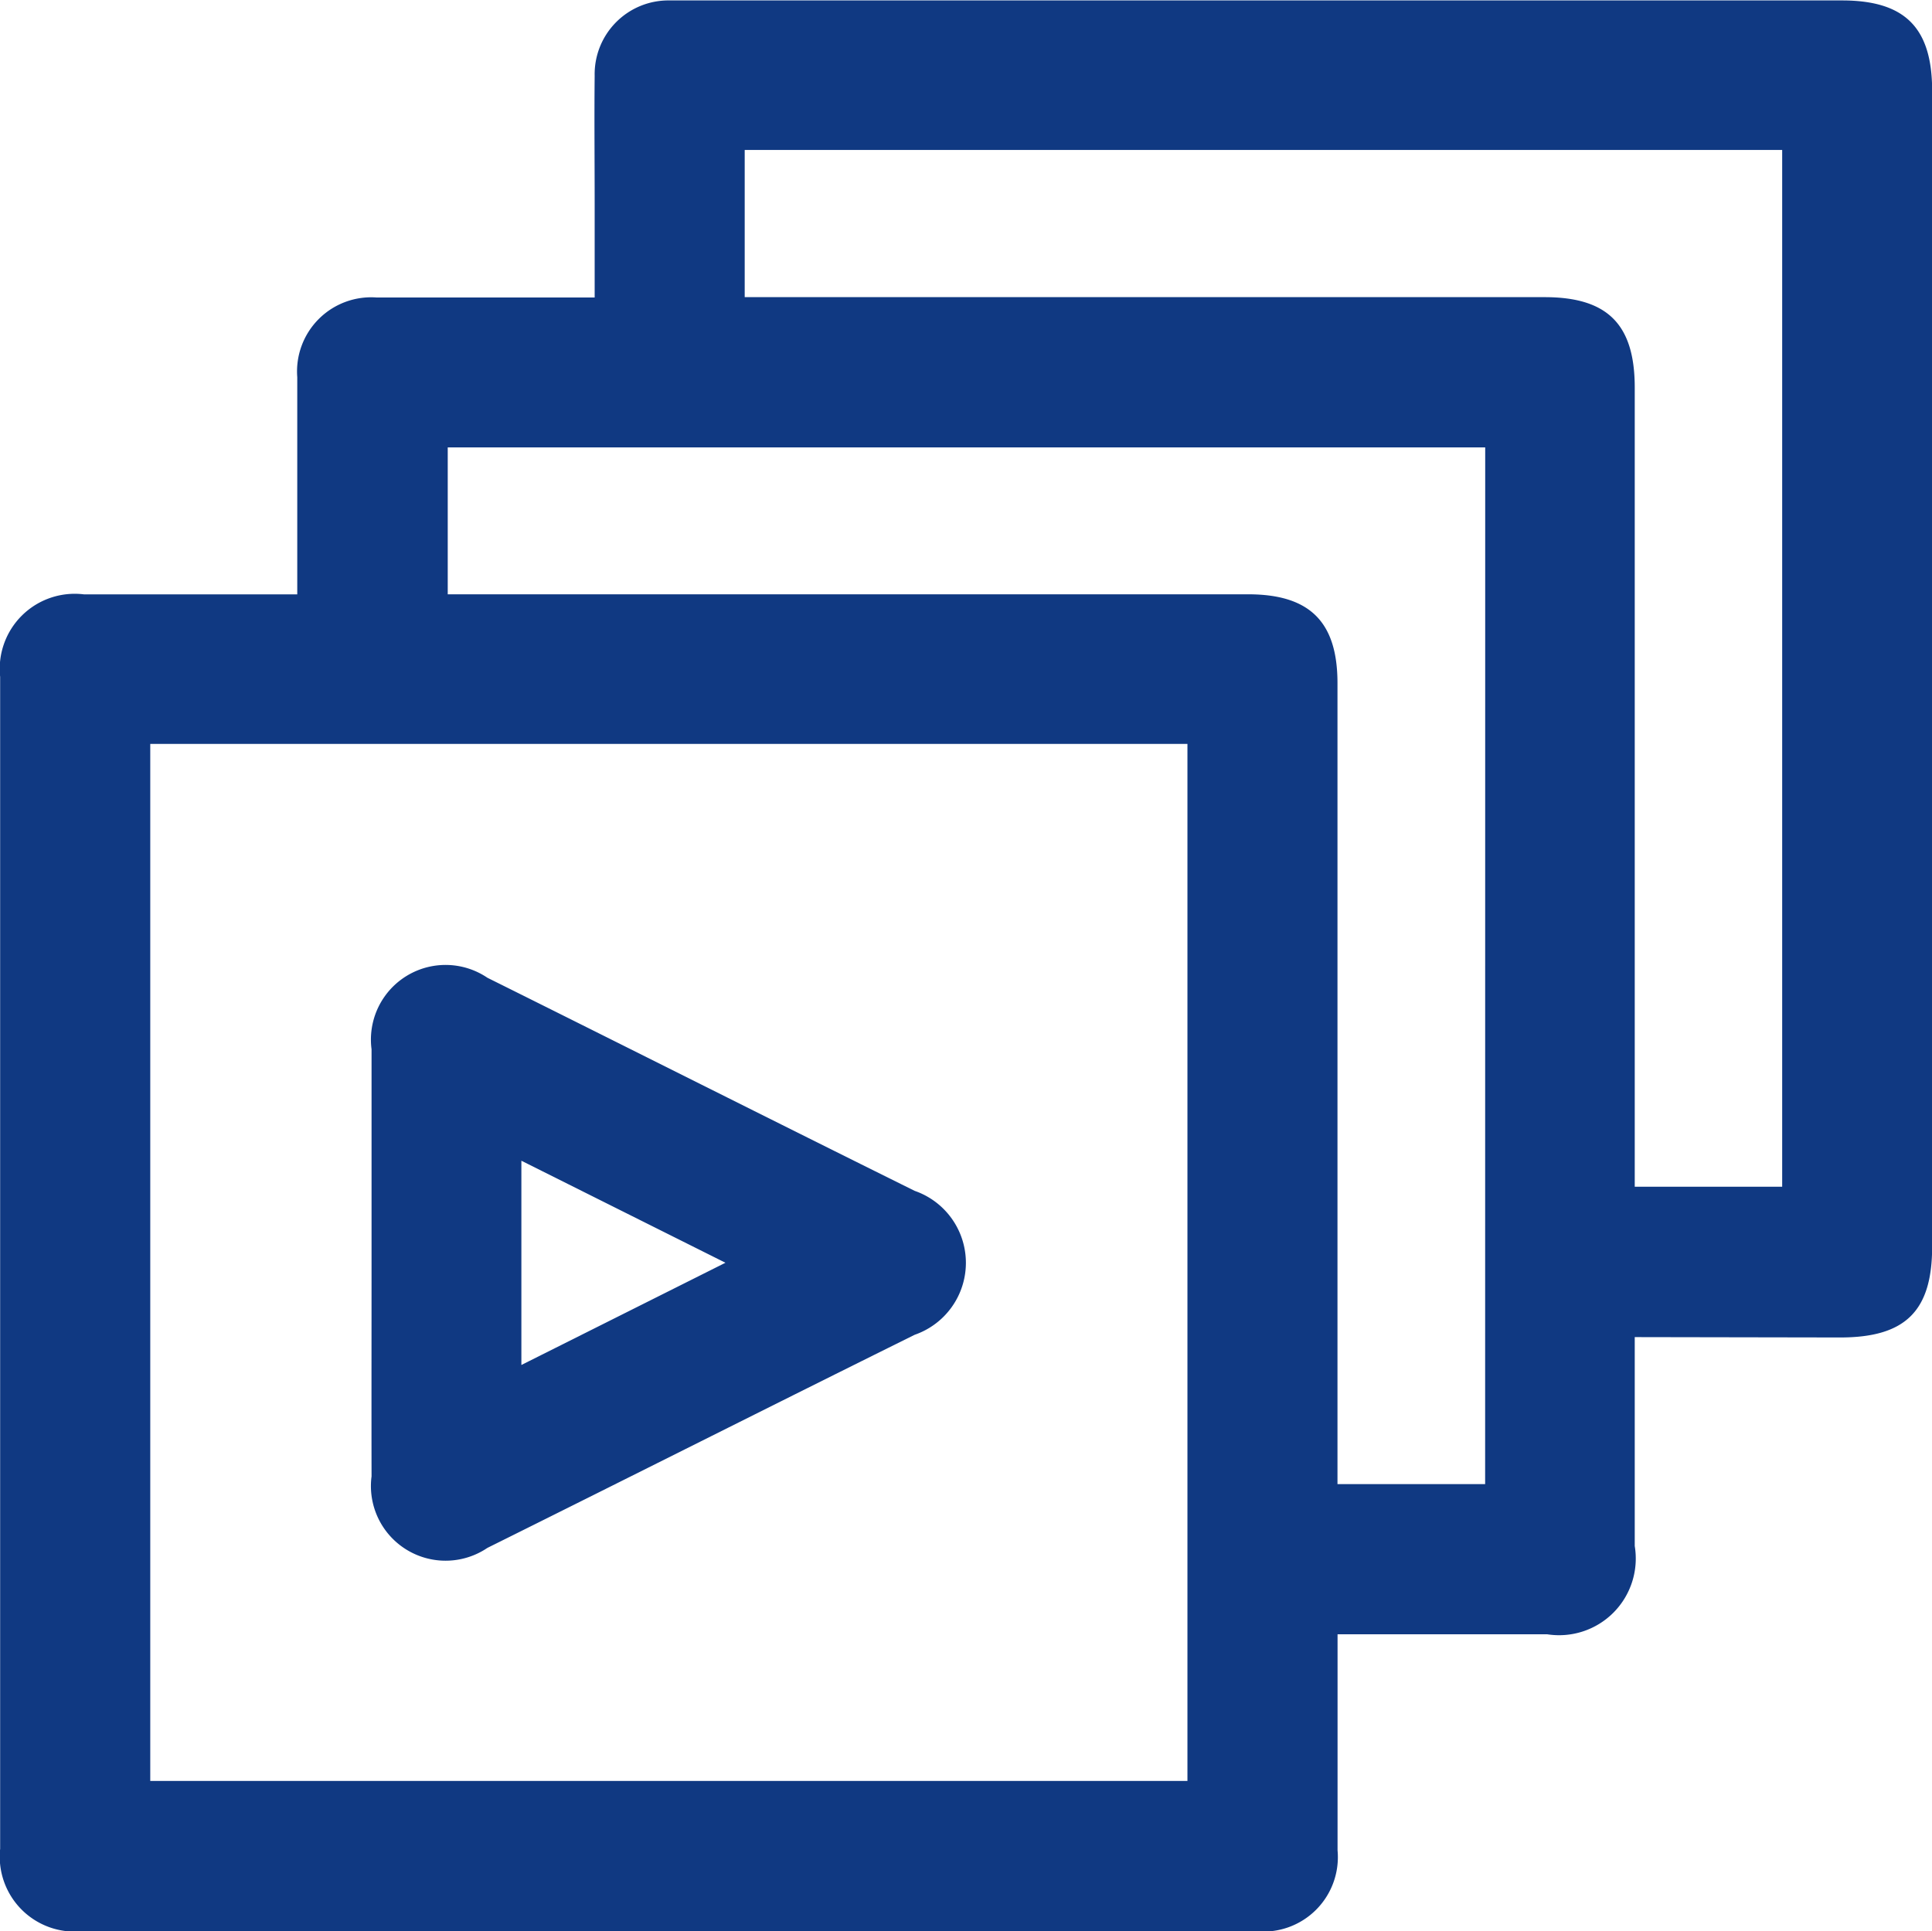
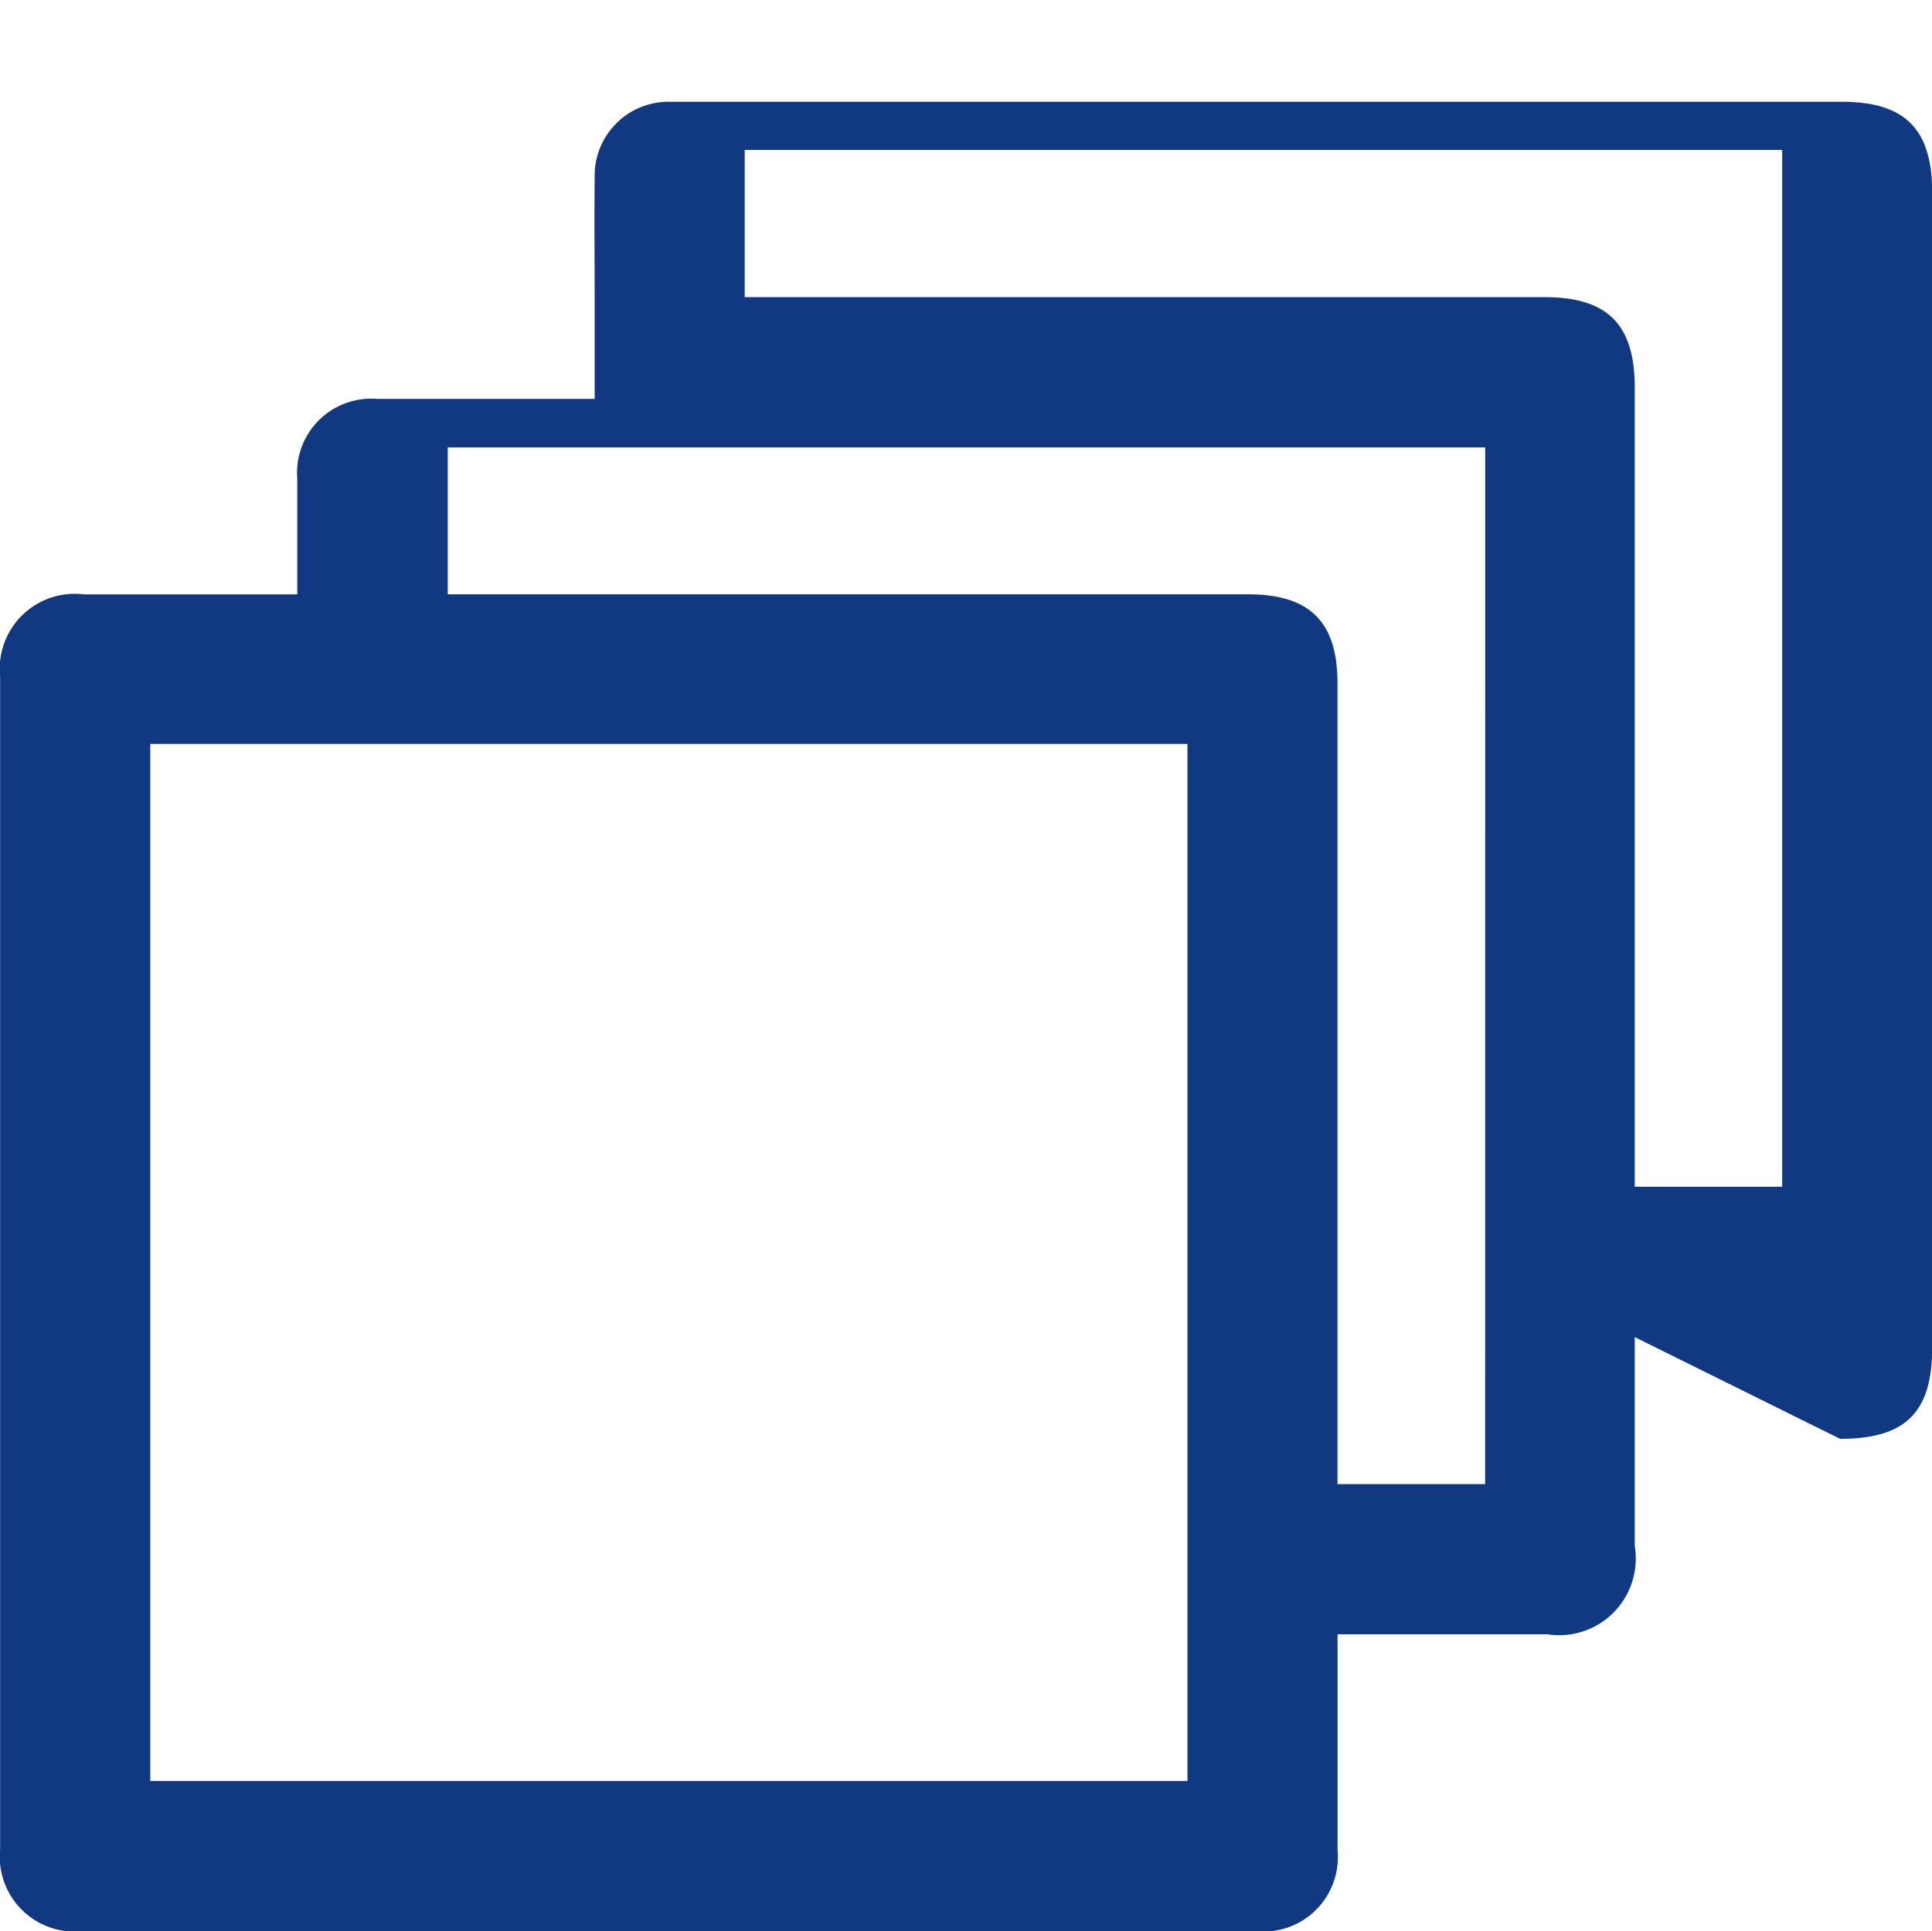
<svg xmlns="http://www.w3.org/2000/svg" id="Materialy_blue" width="26.68" height="26.674" viewBox="0 0 26.68 26.674">
-   <path id="Path_1078" data-name="Path 1078" d="M3561.577,1461.108c0,.987,0,1.936,0,2.885a1.059,1.059,0,0,1-1.211,1.219h-2.893v.356c0,.876,0,1.752,0,2.628a1.028,1.028,0,0,1-1.118,1.118q-8.111,0-16.223,0a1.035,1.035,0,0,1-1.128-1.139q0-8.093,0-16.186a1.036,1.036,0,0,1,1.159-1.139c.97,0,1.94,0,2.944,0v-1.4c0-.534,0-1.068,0-1.6a1.024,1.024,0,0,1,1.1-1.1c.887,0,1.774,0,2.661,0h.346v-1.3c0-.588-.006-1.176,0-1.763a1.019,1.019,0,0,1,1.034-1.04c.075,0,.149,0,.225,0h15.966c.87,0,1.245.376,1.245,1.249v15.962c0,.891-.369,1.255-1.271,1.255Zm-20.5-8.193v14.323H3555.4v-14.323Zm20.5,6.116h2.036v-14.319h-14.327v2.033h11.046c.87,0,1.245.376,1.245,1.249q0,5.32,0,10.64Zm-2.065-10.211h-14.327v2.029h11.053c.852,0,1.234.381,1.234,1.227q0,5.352,0,10.7v.362h2.039Z" transform="translate(-3539.002 -1442.641)" fill="#103982" />
-   <path id="Path_1079" data-name="Path 1079" d="M3585.146,1566.755c0-.972,0-1.945,0-2.917a1.031,1.031,0,0,1,1.6-.988c1.968.979,3.931,1.967,5.9,2.943a1.052,1.052,0,0,1,0,1.988c-1.969.976-3.932,1.965-5.9,2.943a1.031,1.031,0,0,1-1.6-.988C3585.144,1568.743,3585.146,1567.749,3585.146,1566.755Zm2.069,1.443,2.818-1.412-2.818-1.409Z" transform="translate(-3580.015 -1549.346)" fill="#103982" />
+   <path id="Path_1078" data-name="Path 1078" d="M3561.577,1461.108c0,.987,0,1.936,0,2.885a1.059,1.059,0,0,1-1.211,1.219h-2.893v.356c0,.876,0,1.752,0,2.628a1.028,1.028,0,0,1-1.118,1.118q-8.111,0-16.223,0a1.035,1.035,0,0,1-1.128-1.139q0-8.093,0-16.186a1.036,1.036,0,0,1,1.159-1.139c.97,0,1.94,0,2.944,0c0-.534,0-1.068,0-1.6a1.024,1.024,0,0,1,1.1-1.1c.887,0,1.774,0,2.661,0h.346v-1.3c0-.588-.006-1.176,0-1.763a1.019,1.019,0,0,1,1.034-1.04c.075,0,.149,0,.225,0h15.966c.87,0,1.245.376,1.245,1.249v15.962c0,.891-.369,1.255-1.271,1.255Zm-20.5-8.193v14.323H3555.4v-14.323Zm20.5,6.116h2.036v-14.319h-14.327v2.033h11.046c.87,0,1.245.376,1.245,1.249q0,5.32,0,10.64Zm-2.065-10.211h-14.327v2.029h11.053c.852,0,1.234.381,1.234,1.227q0,5.352,0,10.7v.362h2.039Z" transform="translate(-3539.002 -1442.641)" fill="#103982" />
</svg>